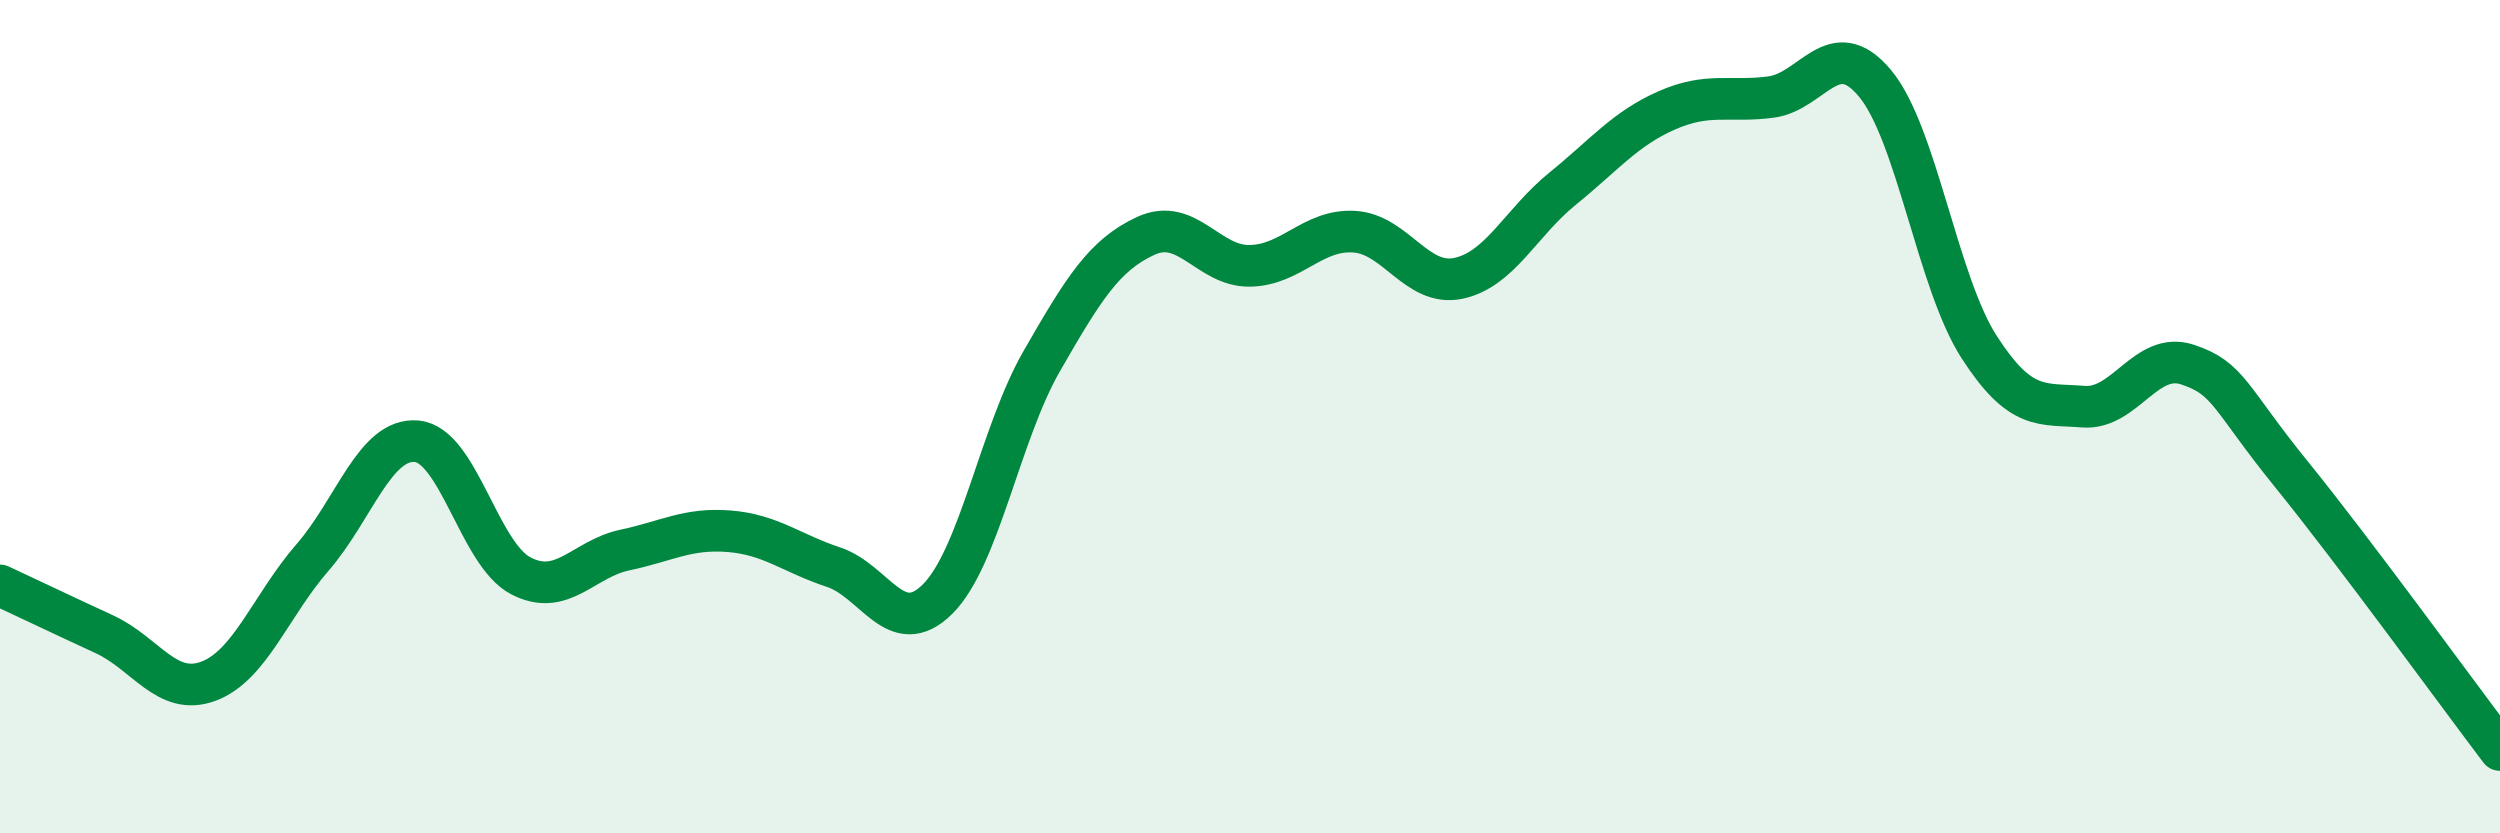
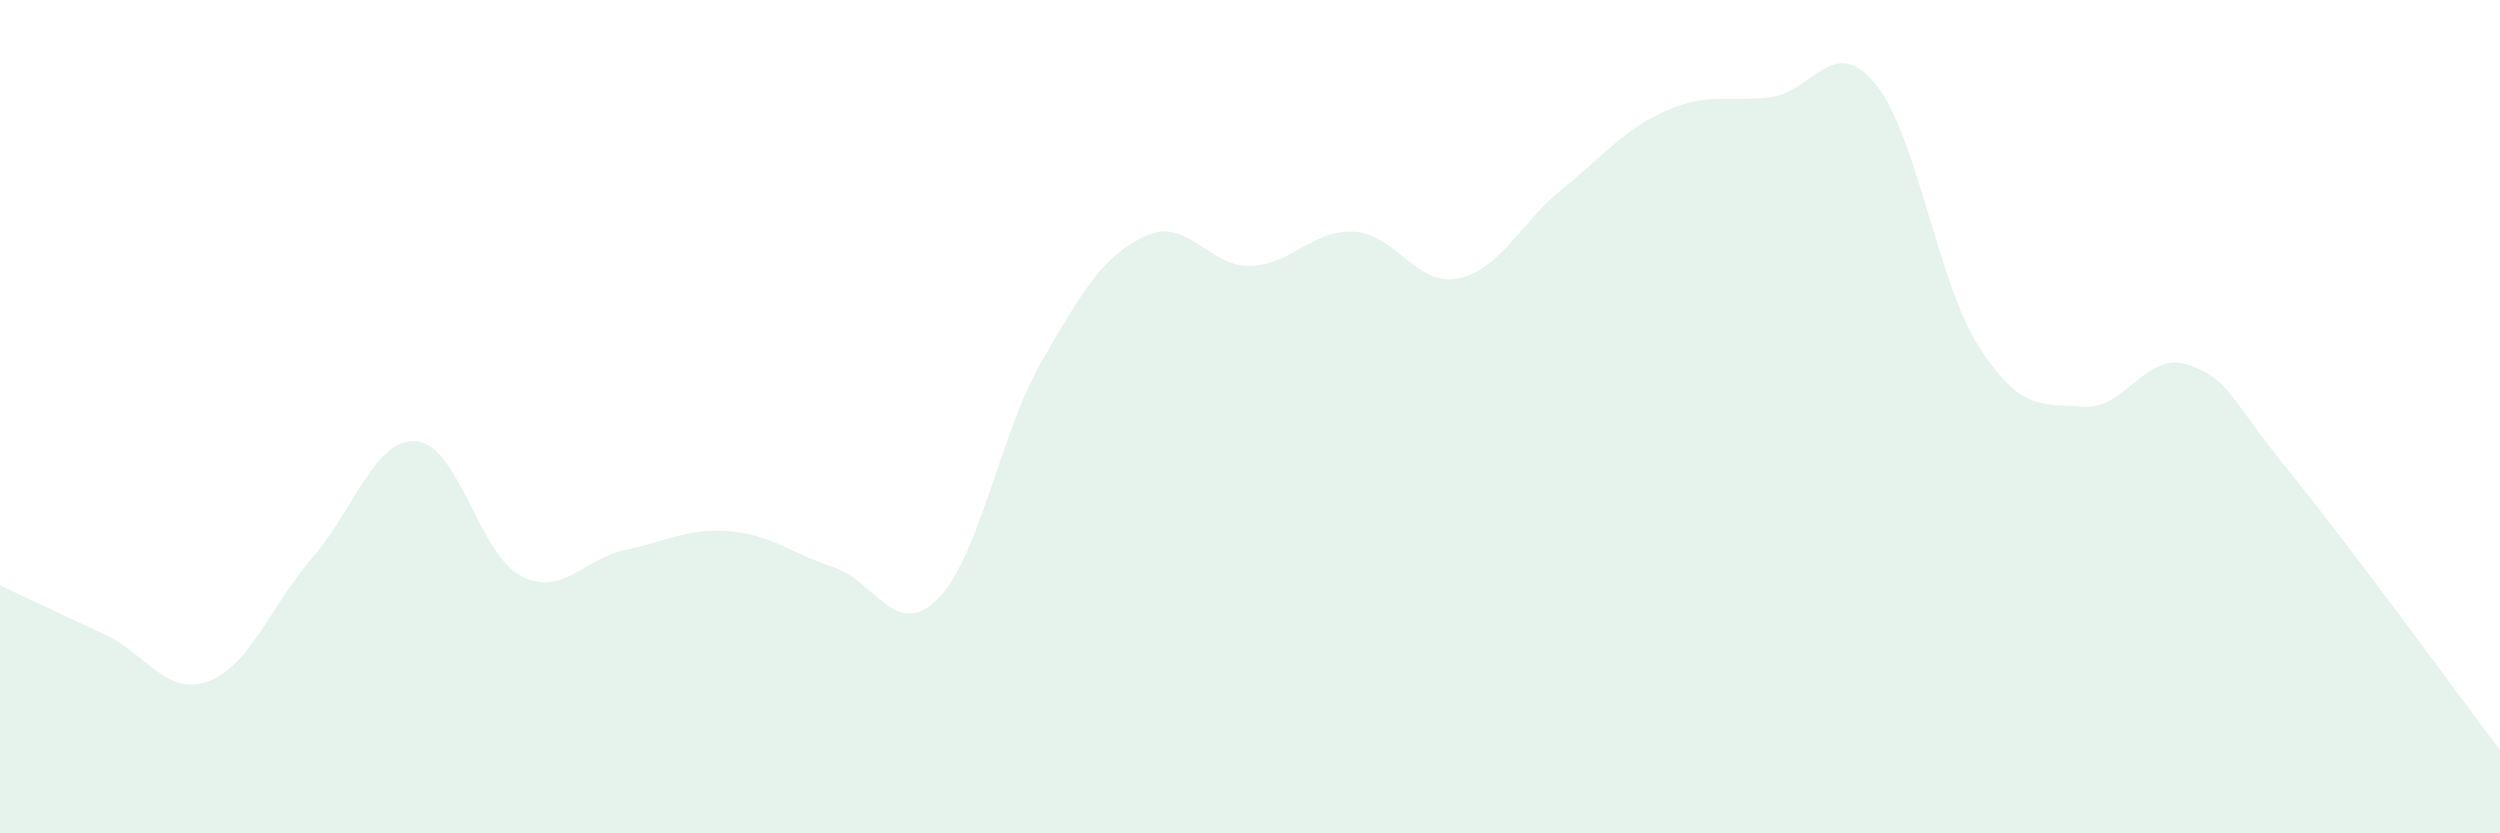
<svg xmlns="http://www.w3.org/2000/svg" width="60" height="20" viewBox="0 0 60 20">
  <path d="M 0,14.05 C 0.5,14.28 1.5,14.76 2.5,15.22 C 3.5,15.68 4,16.72 5,16.35 C 6,15.98 6.5,14.53 7.5,13.38 C 8.5,12.23 9,10.5 10,10.59 C 11,10.68 11.5,13.3 12.5,13.82 C 13.5,14.34 14,13.41 15,13.2 C 16,12.99 16.5,12.67 17.5,12.75 C 18.5,12.83 19,13.28 20,13.61 C 21,13.94 21.5,15.37 22.5,14.38 C 23.5,13.39 24,10.41 25,8.67 C 26,6.93 26.5,6.12 27.5,5.66 C 28.5,5.2 29,6.4 30,6.38 C 31,6.36 31.5,5.5 32.5,5.56 C 33.5,5.62 34,6.89 35,6.68 C 36,6.47 36.5,5.34 37.5,4.53 C 38.5,3.72 39,3.09 40,2.65 C 41,2.21 41.5,2.46 42.5,2.33 C 43.5,2.2 44,0.8 45,2 C 46,3.2 46.5,6.78 47.5,8.33 C 48.5,9.88 49,9.68 50,9.76 C 51,9.84 51.5,8.42 52.5,8.75 C 53.5,9.08 53.5,9.54 55,11.39 C 56.5,13.24 59,16.68 60,18L60 20L0 20Z" fill="#008740" opacity="0.1" stroke-linecap="round" stroke-linejoin="round" />
-   <path d="M 0,14.05 C 0.5,14.28 1.5,14.76 2.5,15.22 C 3.5,15.68 4,16.72 5,16.35 C 6,15.98 6.5,14.53 7.5,13.38 C 8.5,12.23 9,10.5 10,10.59 C 11,10.68 11.5,13.3 12.5,13.82 C 13.5,14.34 14,13.41 15,13.2 C 16,12.99 16.5,12.67 17.5,12.75 C 18.5,12.83 19,13.28 20,13.61 C 21,13.94 21.5,15.37 22.5,14.38 C 23.5,13.39 24,10.41 25,8.67 C 26,6.93 26.5,6.12 27.5,5.66 C 28.5,5.2 29,6.4 30,6.38 C 31,6.36 31.5,5.5 32.5,5.56 C 33.5,5.62 34,6.89 35,6.68 C 36,6.47 36.5,5.34 37.5,4.53 C 38.5,3.72 39,3.09 40,2.65 C 41,2.21 41.5,2.46 42.5,2.33 C 43.5,2.2 44,0.8 45,2 C 46,3.2 46.5,6.78 47.5,8.33 C 48.5,9.88 49,9.68 50,9.76 C 51,9.84 51.5,8.42 52.5,8.75 C 53.5,9.08 53.5,9.54 55,11.39 C 56.5,13.24 59,16.68 60,18" stroke="#008740" stroke-width="1" fill="none" stroke-linecap="round" stroke-linejoin="round" />
</svg>